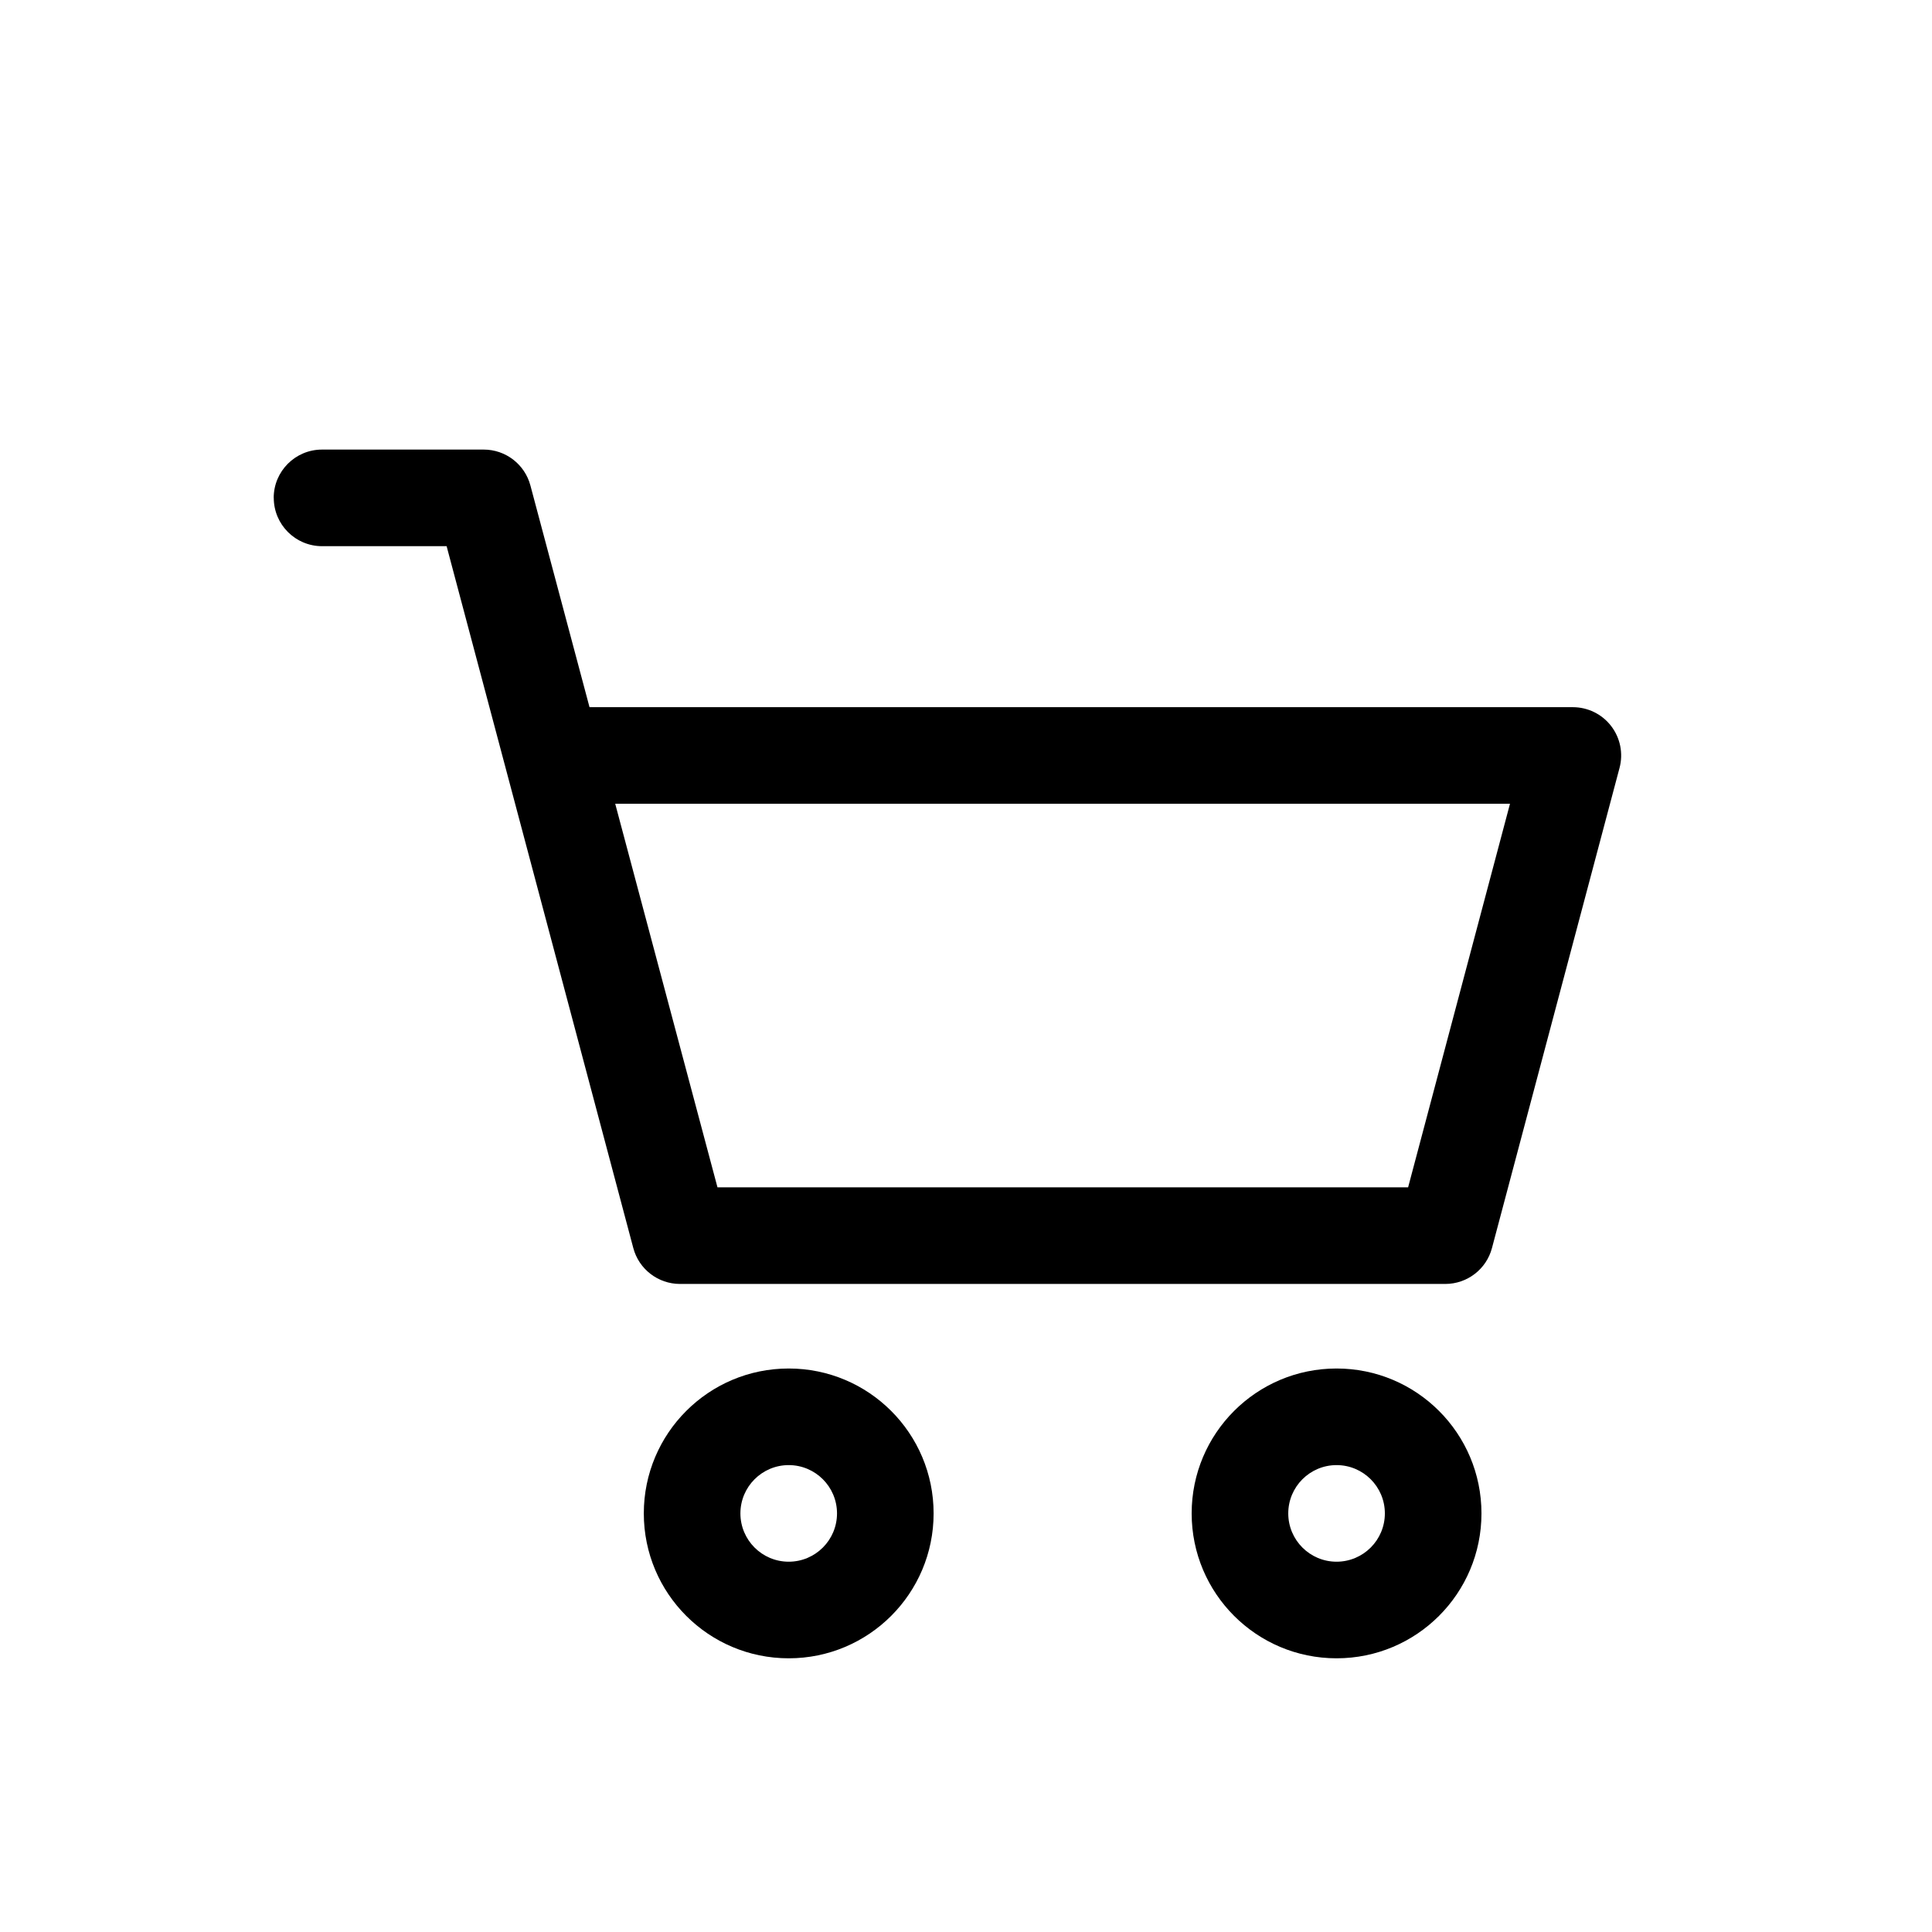
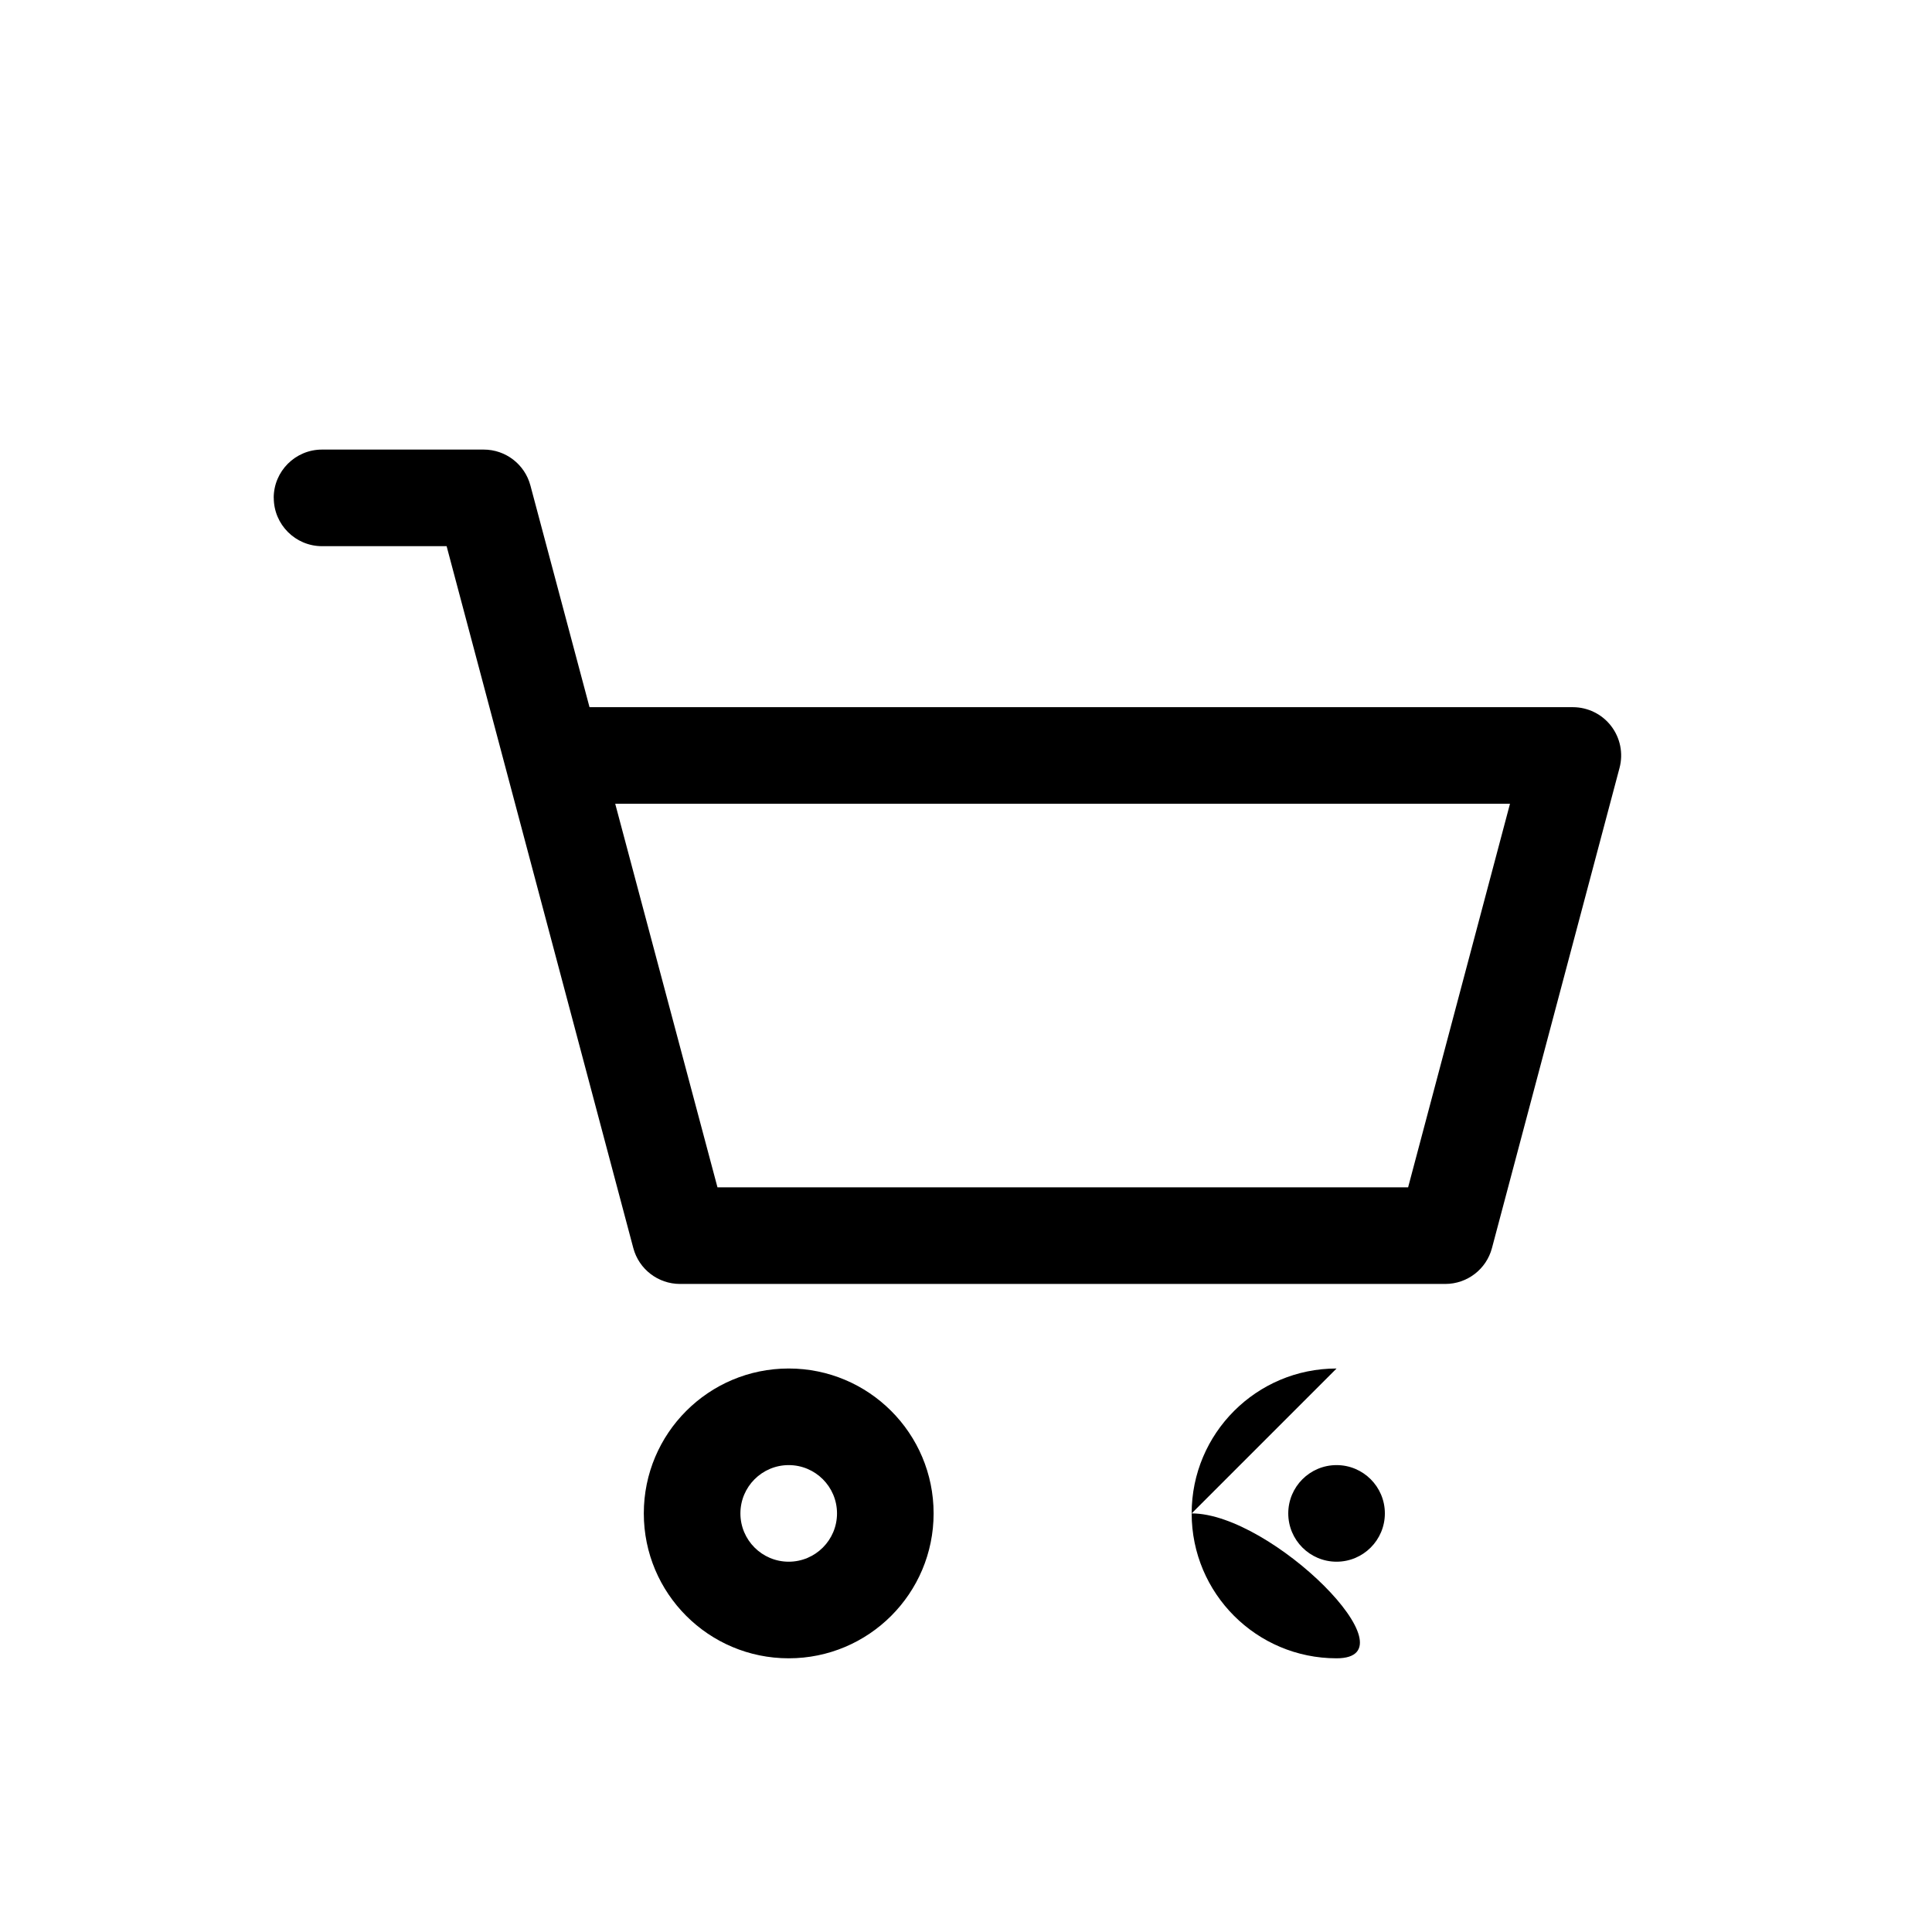
<svg xmlns="http://www.w3.org/2000/svg" fill="none" height="30" viewBox="0 0 30 30" width="30">
-   <path clip-rule="evenodd" d="m4.25 7.731c0-.414.336-.75.75-.75h2.511c.34 0 .637.228.725.557l.918 3.443h15.269c.233 0 .453.108.595.293s.19.425.13.65l-1.981 7.456c-.087.329-.385.557-.725.557h-11.883c-.34 0-.638-.229-.725-.557l-2.899-10.899h-1.934c-.414 0-.75-.336-.75-.75zm6.891 10.706h10.724l1.582-5.956h-13.894zm1.106 4.313c-.414 0-.75.336-.75.75s.336.75.75.75.75-.336.75-.75-.336-.75-.75-.75zm-2.25.75c0-1.243 1.007-2.25 2.25-2.25 1.243 0 2.25 1.007 2.25 2.25s-1.007 2.25-2.25 2.25c-1.243 0-2.25-1.007-2.25-2.25zm10.007 0c0-.414.336-.75.75-.75s.75.336.75.75-.336.75-.75.75-.75-.336-.75-.75zm.75-2.25c-1.243 0-2.25 1.007-2.25 2.25s1.007 2.25 2.25 2.25c1.243 0 2.25-1.007 2.25-2.25s-1.007-2.25-2.25-2.25z" fill="#000" fill-rule="evenodd" />
+   <path clip-rule="evenodd" d="m4.25 7.731c0-.414.336-.75.75-.75h2.511c.34 0 .637.228.725.557l.918 3.443h15.269c.233 0 .453.108.595.293s.19.425.13.65l-1.981 7.456c-.087.329-.385.557-.725.557h-11.883c-.34 0-.638-.229-.725-.557l-2.899-10.899h-1.934c-.414 0-.75-.336-.75-.75zm6.891 10.706h10.724l1.582-5.956h-13.894zm1.106 4.313c-.414 0-.75.336-.75.75s.336.75.75.75.75-.336.75-.75-.336-.75-.75-.75zm-2.25.75c0-1.243 1.007-2.25 2.25-2.25 1.243 0 2.25 1.007 2.25 2.25s-1.007 2.25-2.25 2.25c-1.243 0-2.25-1.007-2.25-2.25zm10.007 0c0-.414.336-.75.75-.75s.75.336.75.75-.336.75-.75.75-.75-.336-.75-.75zm.75-2.25c-1.243 0-2.25 1.007-2.25 2.25s1.007 2.25 2.25 2.25s-1.007-2.25-2.25-2.25z" fill="#000" fill-rule="evenodd" />
</svg>